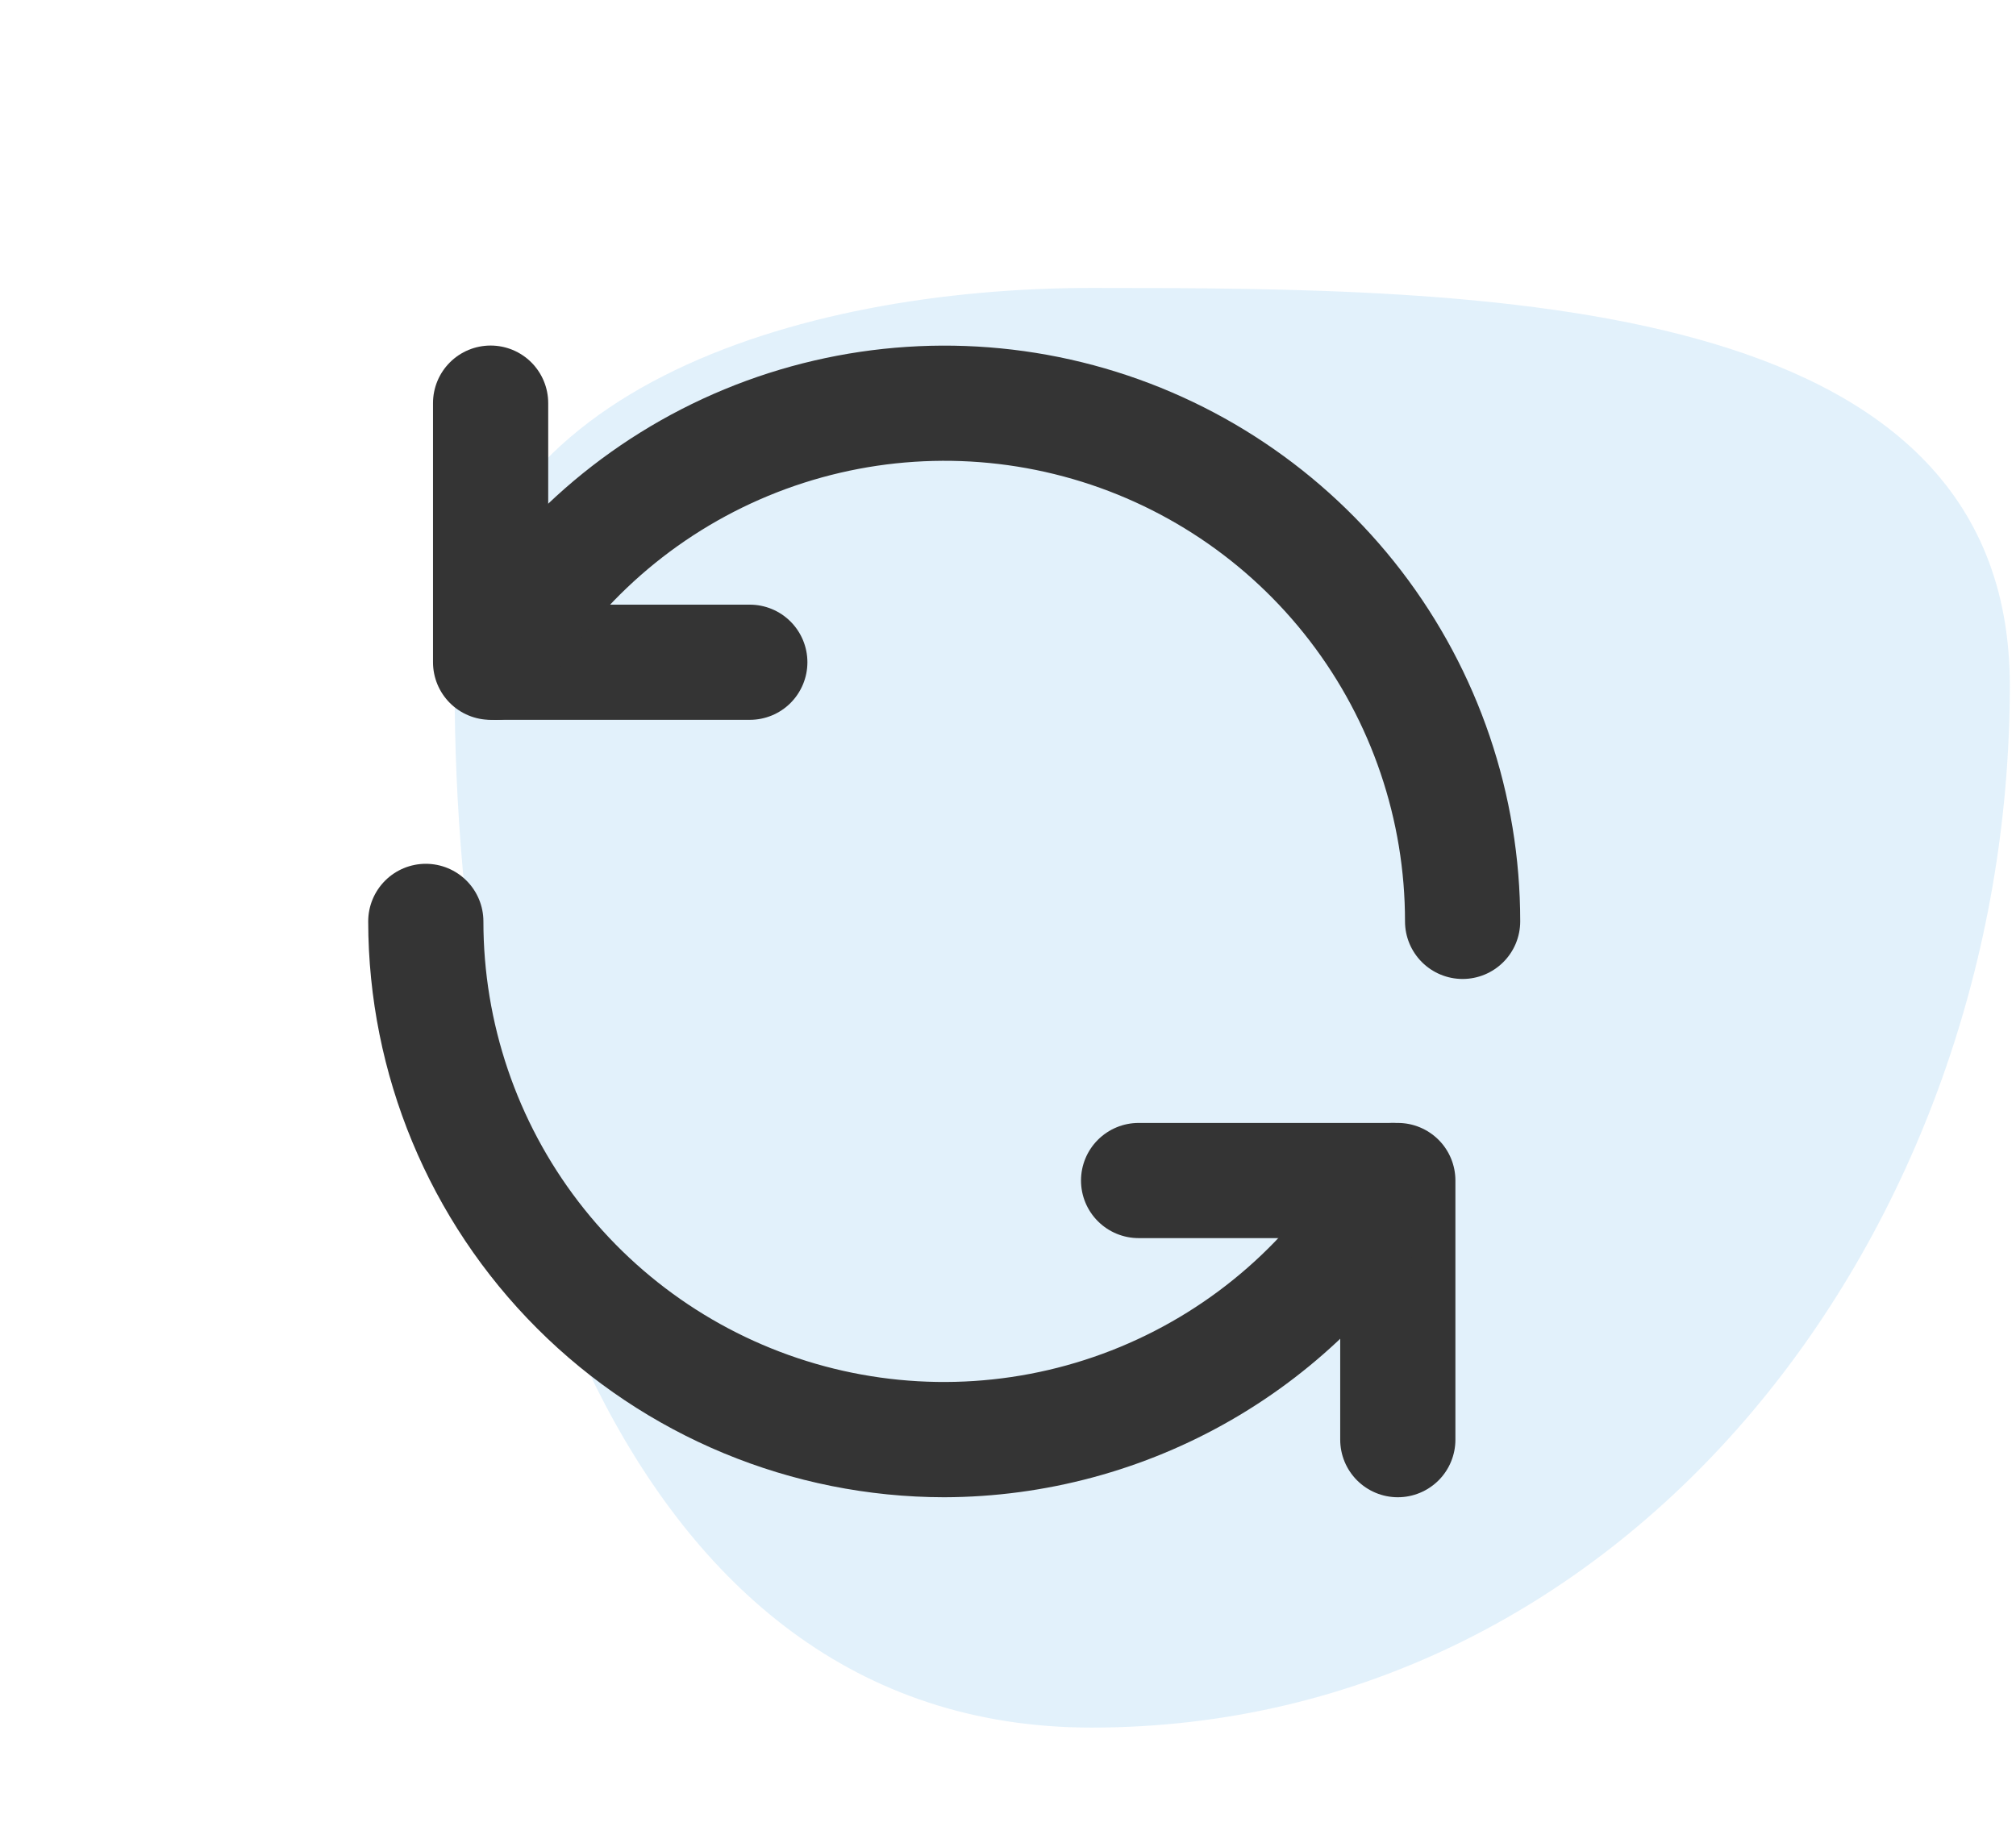
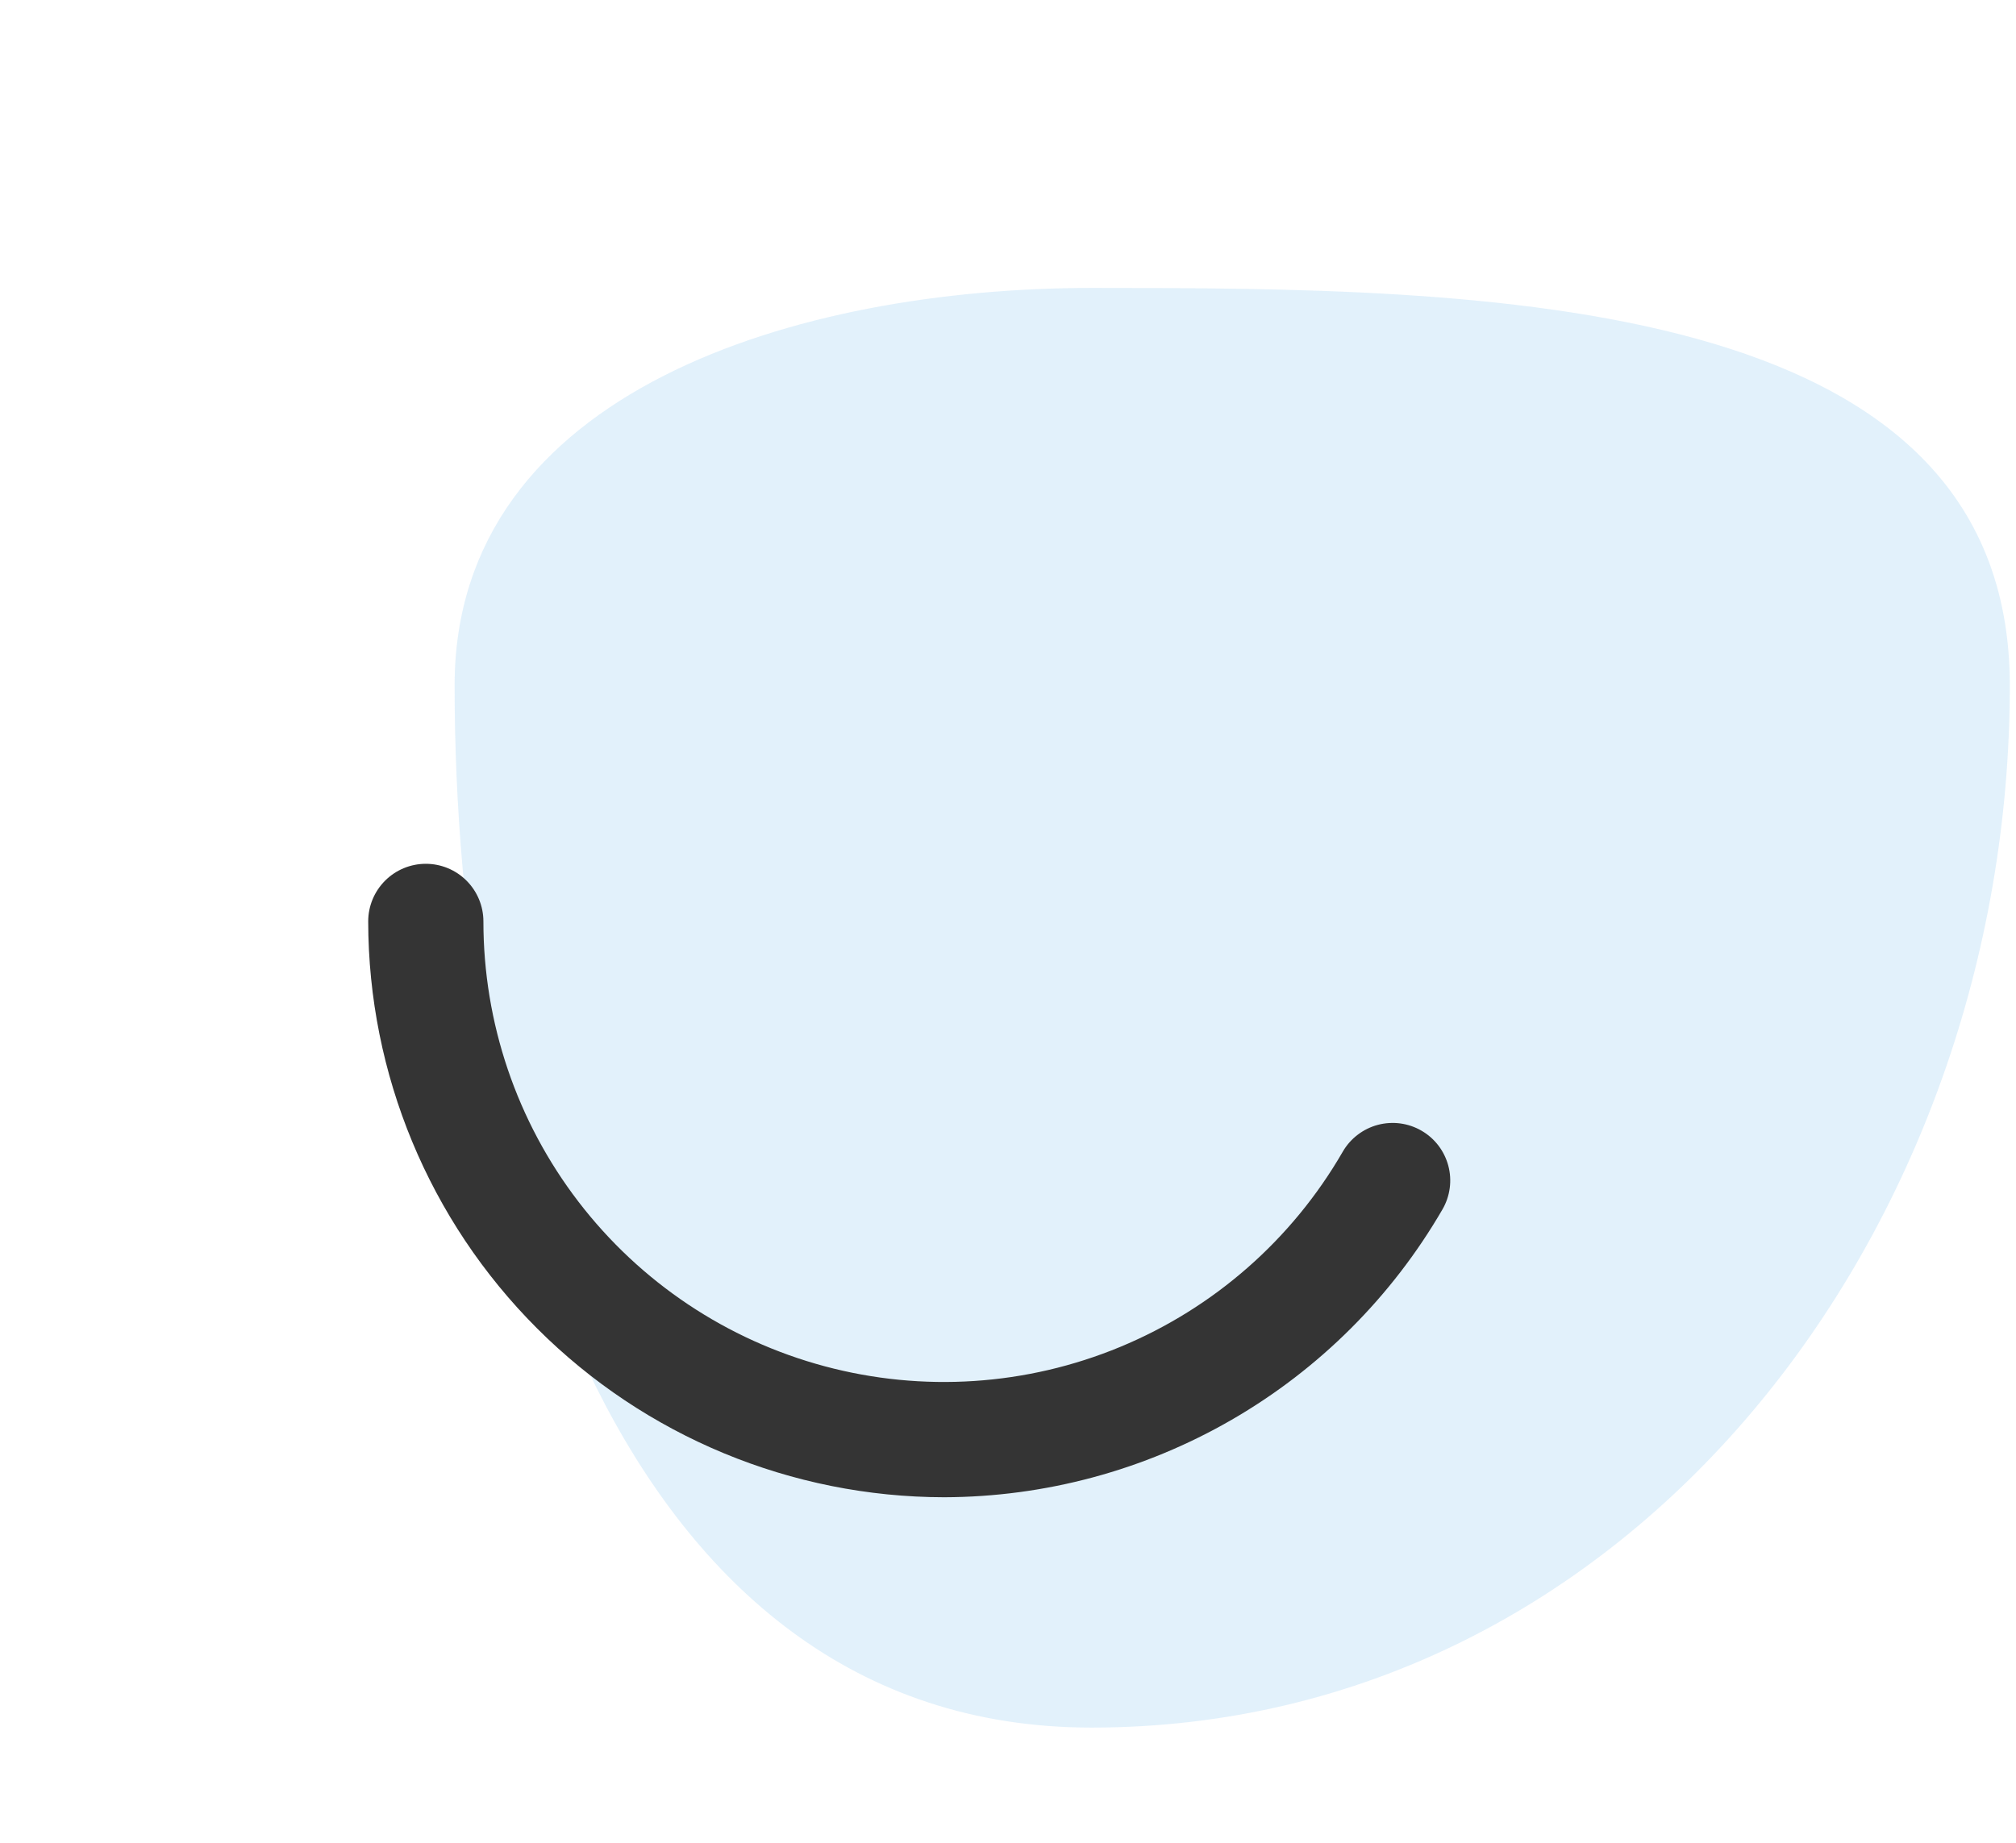
<svg xmlns="http://www.w3.org/2000/svg" width="70" height="64" viewBox="0 0 70 64" fill="none">
  <path fill-rule="evenodd" clip-rule="evenodd" d="M37.9 10C51.446 10 69.785 10.115 69.785 23.807C69.785 42.733 56.624 60 37.9 60C21.463 60 15.785 40.419 15.785 23.807C15.785 13.547 27.748 10 37.9 10Z" fill="#3DA4E3" fill-opacity="0.15" />
-   <path d="M26.035 25H17.035C16.505 25 15.996 24.79 15.621 24.415C15.246 24.039 15.035 23.531 15.035 23V14C15.035 13.47 15.246 12.961 15.621 12.586C15.996 12.211 16.505 12.001 17.035 12.001C17.566 12.001 18.074 12.211 18.449 12.586C18.824 12.961 19.035 13.47 19.035 14V21H26.035C26.565 21 27.074 21.211 27.449 21.586C27.824 21.961 28.035 22.47 28.035 23C28.035 23.531 27.824 24.039 27.449 24.415C27.074 24.79 26.565 25 26.035 25Z" fill="#343434" />
-   <path d="M50.785 34C50.255 34 49.746 33.789 49.371 33.414C48.996 33.039 48.785 32.531 48.785 32C48.787 28.479 47.626 25.056 45.483 22.263C43.341 19.469 40.336 17.46 36.935 16.549C33.534 15.637 29.928 15.874 26.675 17.221C23.422 18.569 20.705 20.953 18.946 24.003C18.68 24.462 18.243 24.796 17.73 24.933C17.218 25.07 16.672 24.997 16.213 24.731C15.754 24.466 15.419 24.029 15.282 23.516C15.146 23.003 15.218 22.458 15.484 21.998C17.684 18.187 21.081 15.208 25.147 13.524C29.213 11.841 33.722 11.546 37.973 12.685C42.224 13.825 45.979 16.336 48.658 19.828C51.336 23.321 52.787 27.599 52.785 32C52.785 32.531 52.575 33.039 52.199 33.414C51.824 33.789 51.316 34 50.785 34ZM48.535 52C48.005 52 47.496 51.789 47.121 51.414C46.746 51.039 46.535 50.53 46.535 50V43H39.535C39.005 43 38.496 42.789 38.121 42.414C37.746 42.039 37.535 41.531 37.535 41C37.535 40.47 37.746 39.961 38.121 39.586C38.496 39.211 39.005 39 39.535 39H48.535C49.066 39 49.574 39.211 49.95 39.586C50.325 39.961 50.535 40.47 50.535 41V50C50.535 50.53 50.325 51.039 49.95 51.414C49.574 51.789 49.066 52 48.535 52Z" fill="#343434" />
  <path d="M32.785 52C27.482 51.994 22.398 49.886 18.649 46.136C14.899 42.386 12.79 37.303 12.785 32C12.785 31.47 12.996 30.961 13.371 30.586C13.746 30.211 14.255 30 14.785 30C15.316 30 15.824 30.211 16.199 30.586C16.574 30.961 16.785 31.47 16.785 32C16.784 35.521 17.944 38.944 20.087 41.738C22.23 44.531 25.234 46.54 28.635 47.451C32.036 48.363 35.643 48.127 38.895 46.779C42.148 45.431 44.865 43.047 46.624 39.998C46.756 39.77 46.931 39.571 47.14 39.412C47.348 39.252 47.586 39.135 47.84 39.067C48.094 39 48.358 38.983 48.619 39.017C48.879 39.052 49.13 39.137 49.357 39.269C49.585 39.4 49.784 39.575 49.944 39.784C50.103 39.993 50.22 40.23 50.288 40.484C50.356 40.738 50.373 41.003 50.338 41.263C50.303 41.523 50.218 41.774 50.086 42.002C48.328 45.035 45.805 47.554 42.769 49.308C39.733 51.063 36.291 51.99 32.785 52Z" fill="#343434" />
</svg>